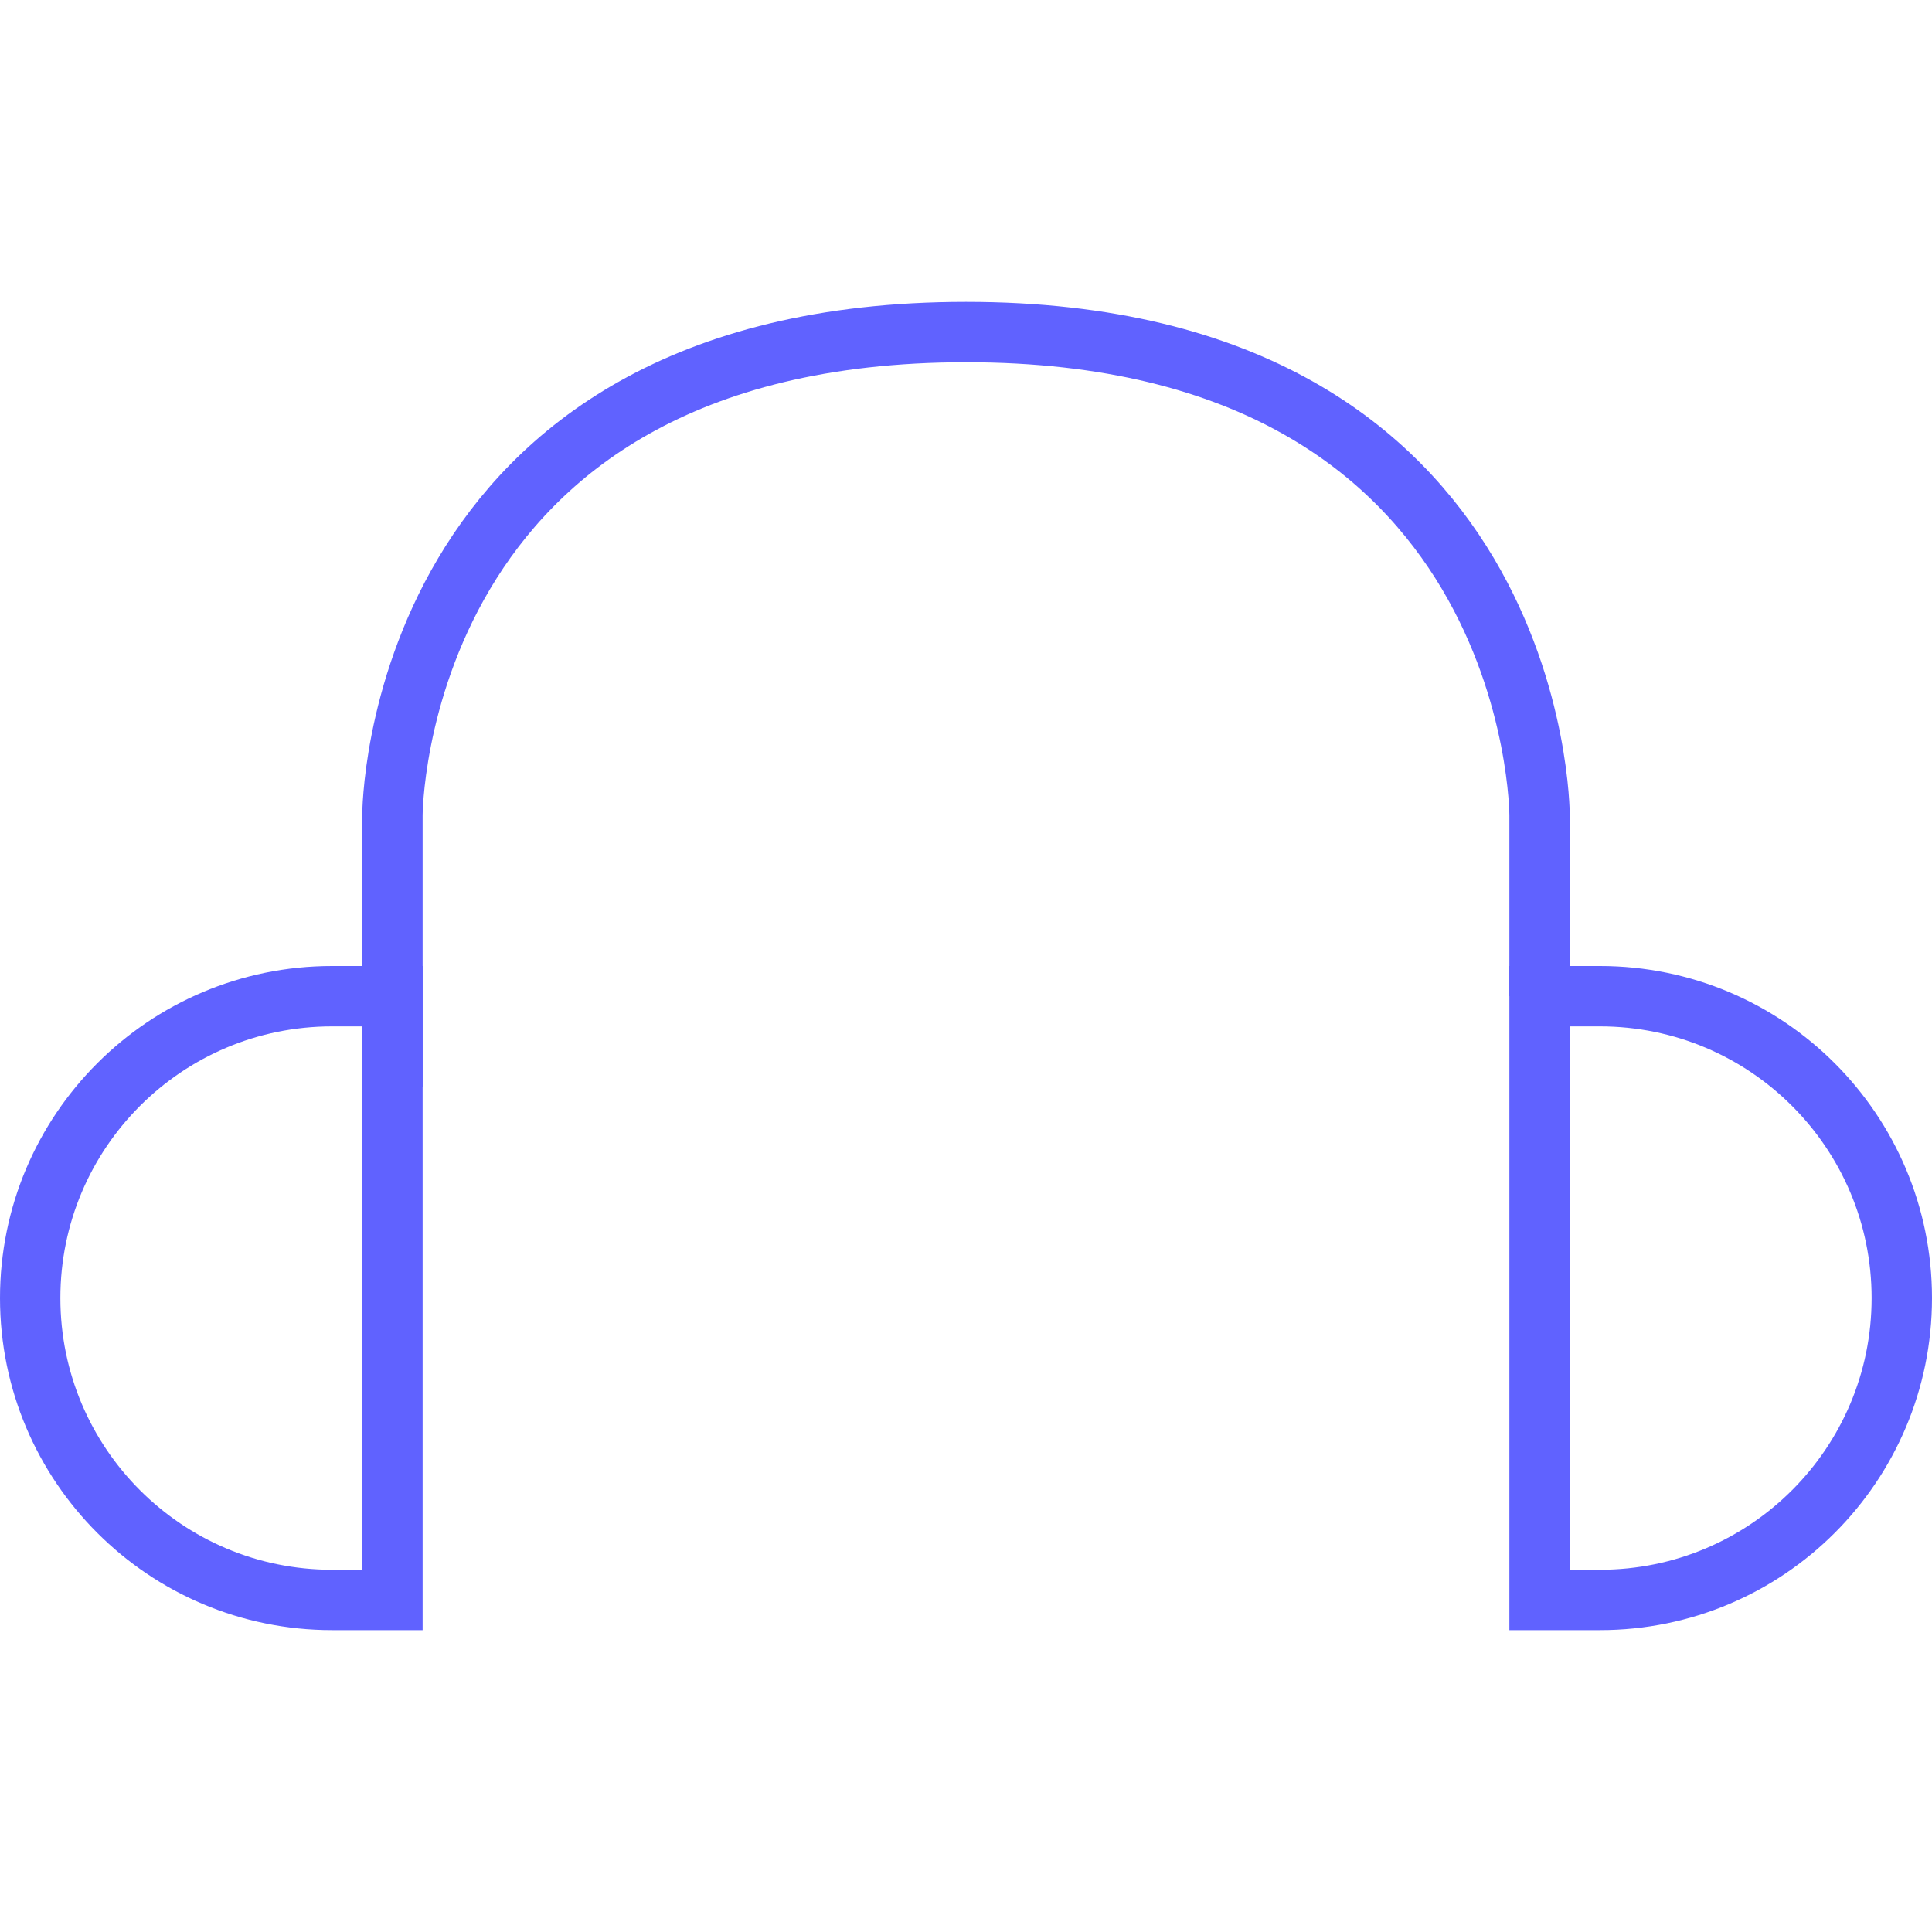
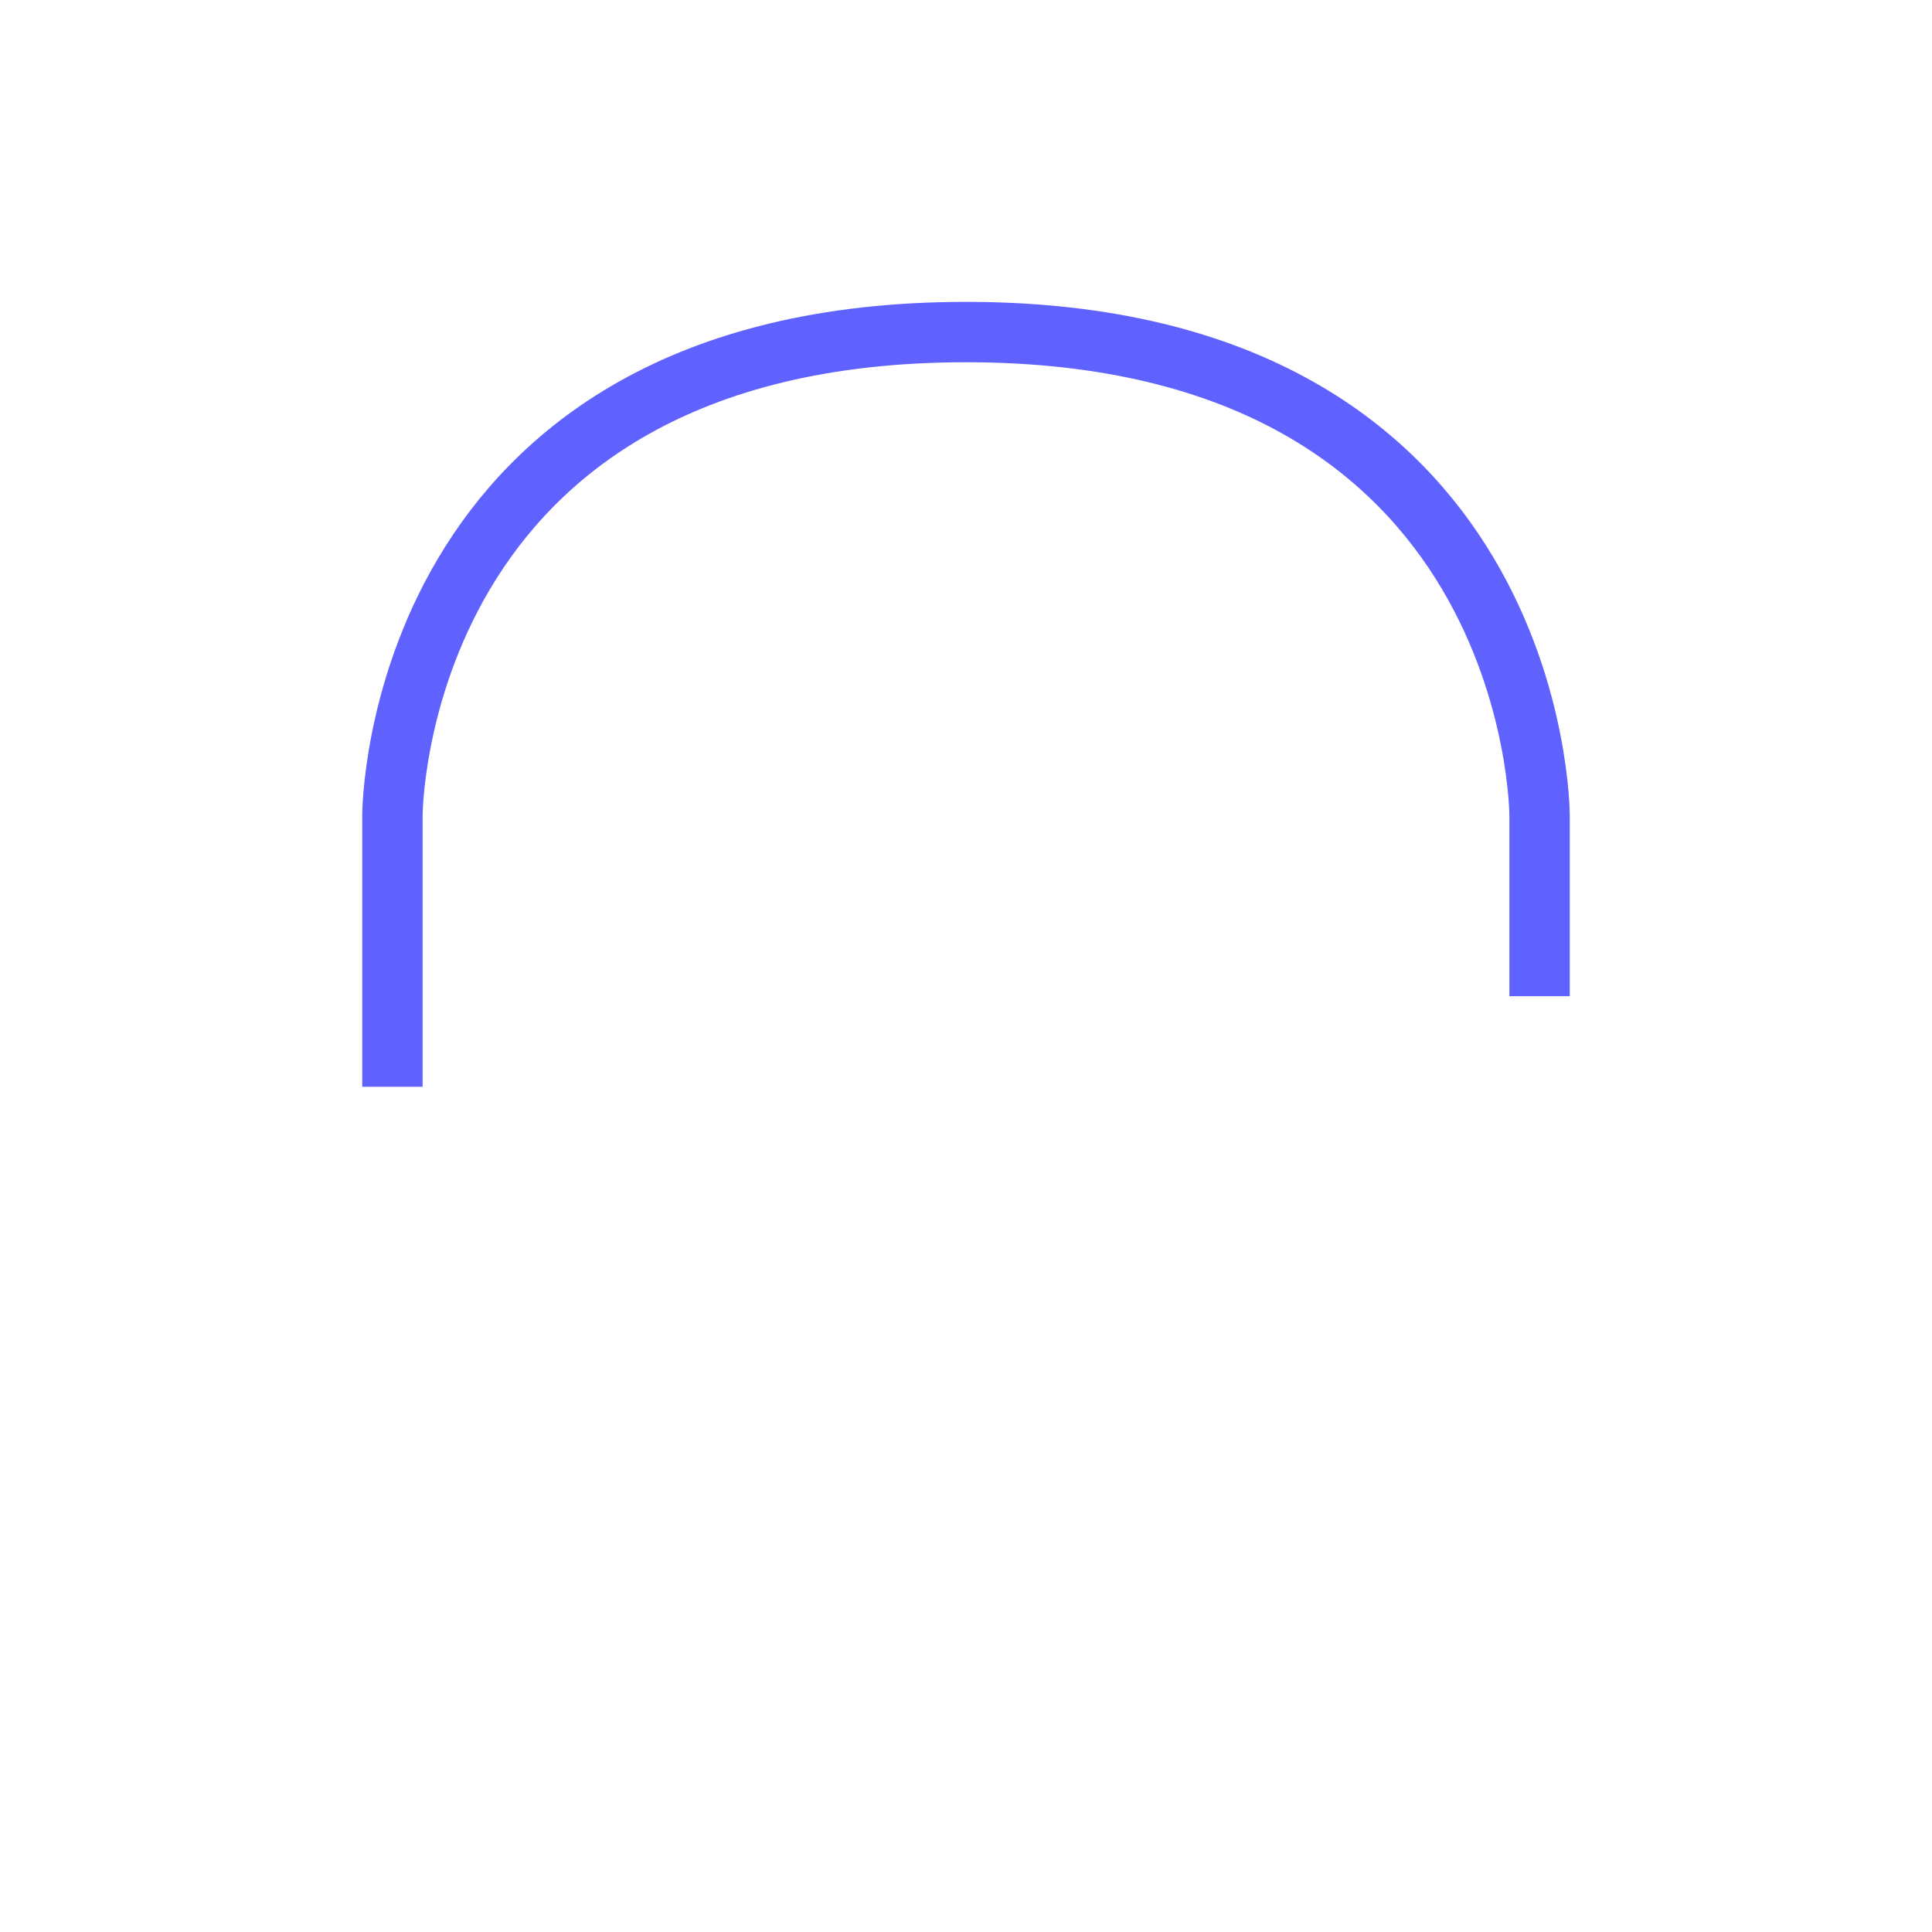
<svg xmlns="http://www.w3.org/2000/svg" viewBox="1968 2468 64 64" width="64" height="64">
-   <path fill="none" stroke="#6062ff" fill-opacity="1" stroke-width="2" stroke-opacity="1" color="rgb(51, 51, 51)" font-size-adjust="none" stroke-miterlimit="10" id="tSvg7a19b668c1" title="Path 7" d="M 1979 2521 C 1973.477 2521 1969 2516.523 1969 2511 C 1969 2505.477 1973.477 2501 1979 2501 C 1979.667 2501 1980.333 2501 1981 2501 C 1981 2507.667 1981 2514.334 1981 2521C 1980.333 2521 1979.667 2521 1979 2521Z" />
-   <path fill="none" stroke="#6062ff" fill-opacity="1" stroke-width="2" stroke-opacity="1" color="rgb(51, 51, 51)" font-size-adjust="none" stroke-miterlimit="10" id="tSvgd9e1e3743" title="Path 8" d="M 2021 2501 C 2026.523 2501 2031 2505.477 2031 2511 C 2031 2516.523 2026.523 2521 2021 2521 C 2020.333 2521 2019.667 2521 2019 2521 C 2019 2514.334 2019 2507.667 2019 2501C 2019.667 2501 2020.333 2501 2021 2501Z" />
  <path fill="none" stroke="#6062ff" fill-opacity="1" stroke-width="2" stroke-opacity="1" color="rgb(51, 51, 51)" font-size-adjust="none" stroke-miterlimit="10" id="tSvg78d3c572ac" title="Path 9" d="M 1981 2504 C 1981 2501 1981 2498 1981 2495 C 1981 2495 1981 2479 2000 2479 C 2019 2479 2019 2495 2019 2495 C 2019 2497 2019 2499 2019 2501" />
  <defs />
</svg>